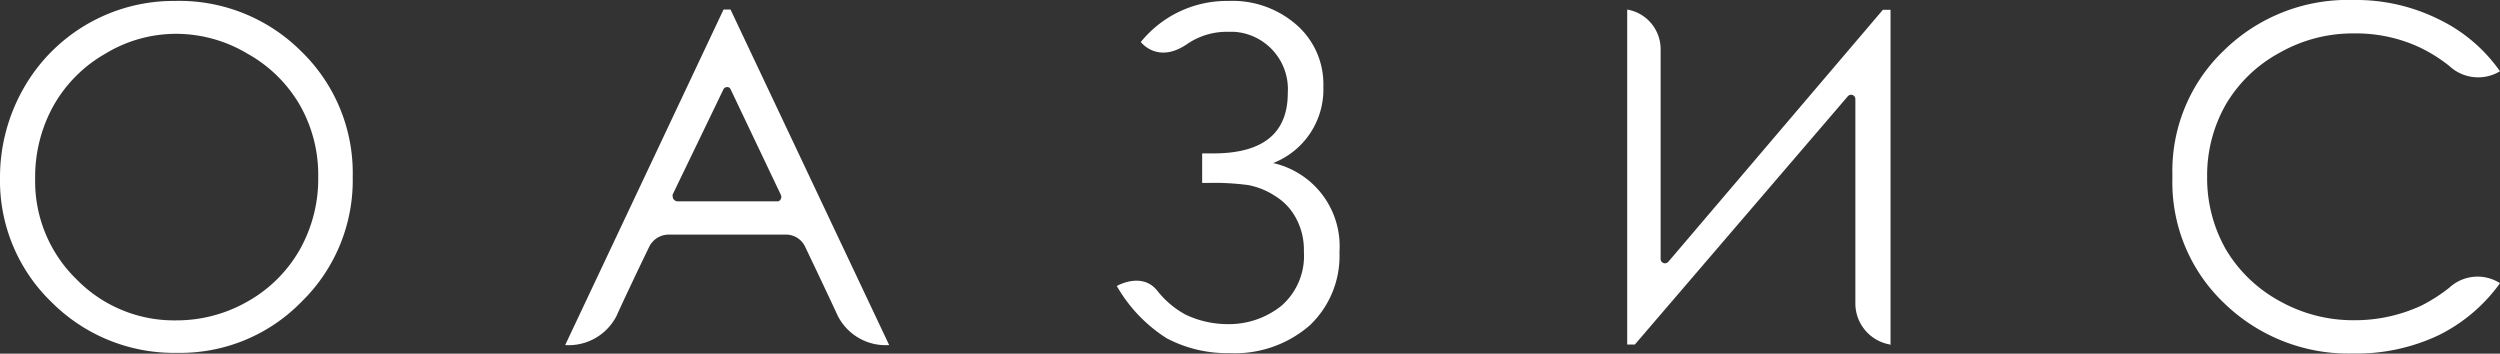
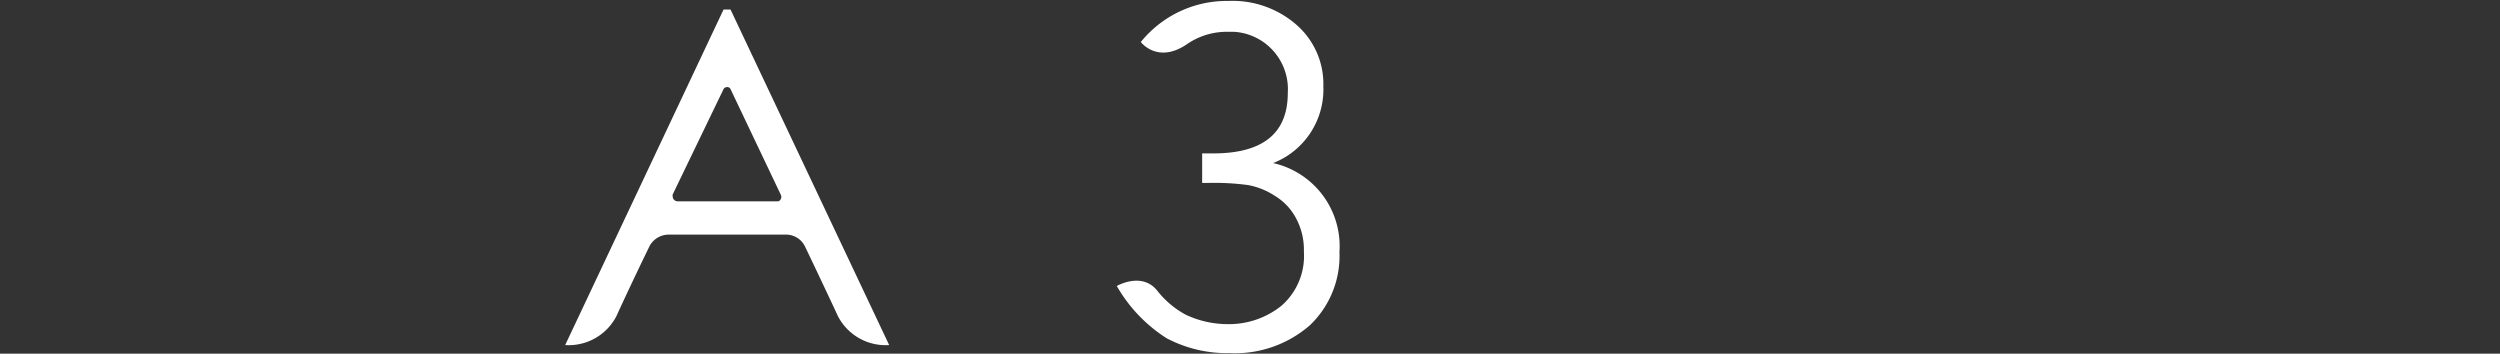
<svg xmlns="http://www.w3.org/2000/svg" viewBox="0 0 186.27 26.35">
  <rect x="0" y="0" width="186.27" height="26.35" fill="#333333" stroke="none" />
  <defs>
    <style>.cls-1{fill:#fff;}</style>
  </defs>
  <g id="Layer_2" data-name="Layer 2">
    <g id="Layer_1-2" data-name="Layer 1">
      <g id="Layer_2-2" data-name="Layer 2">
        <g id="Layer_1-2-2" data-name="Layer 1-2">
-           <path class="cls-1" d="M13,.07a12.86,12.86,0,0,1,9.47,3.78,12.61,12.61,0,0,1,3.81,9.33,12.63,12.63,0,0,1-3.8,9.29,12.61,12.61,0,0,1-9.27,3.82A12.88,12.88,0,0,1,3.83,22.5,12.56,12.56,0,0,1,0,13.3,13.41,13.41,0,0,1,1.73,6.63,12.85,12.85,0,0,1,13,.07Zm.1,2.45A10.14,10.14,0,0,0,7.85,4,10.28,10.28,0,0,0,4,7.85,10.91,10.91,0,0,0,2.62,13.3a10.18,10.18,0,0,0,3.07,7.5,10.16,10.16,0,0,0,7.42,3.07,10.62,10.62,0,0,0,5.36-1.42,10.24,10.24,0,0,0,3.86-3.84,10.76,10.76,0,0,0,1.38-5.43,10.49,10.49,0,0,0-1.38-5.37A10.28,10.28,0,0,0,18.44,4,10.36,10.36,0,0,0,13.1,2.52Z" />
          <path class="cls-1" d="M85,3.13A8.24,8.24,0,0,1,91.53.07,7.24,7.24,0,0,1,96.6,1.85a5.85,5.85,0,0,1,2,4.58,5.89,5.89,0,0,1-3.74,5.72,6.35,6.35,0,0,1,4.94,6.63,7.12,7.12,0,0,1-2.21,5.46,8.5,8.5,0,0,1-6,2.07,9.63,9.63,0,0,1-4.67-1.11,11.23,11.23,0,0,1-3.71-3.89s1.85-1.08,3,.33a6.81,6.81,0,0,0,2.12,1.8,7.32,7.32,0,0,0,3.15.71,6.24,6.24,0,0,0,4-1.37,4.93,4.93,0,0,0,1.67-4.05,4.93,4.93,0,0,0-.57-2.44A4.28,4.28,0,0,0,95,14.6a5.45,5.45,0,0,0-2-.81,18.8,18.8,0,0,0-3-.16h-.43v-2.2h.83q5.55,0,5.55-4.5a4.28,4.28,0,0,0-4-4.56H91.5a5.22,5.22,0,0,0-3.06.92C86.24,4.79,85,3.13,85,3.13Z" />
-           <path class="cls-1" d="M140.83,25.67a3.11,3.11,0,0,1-2.59-3V7.38a.32.32,0,0,0-.32-.32h0a.32.32,0,0,0-.24.11l-15.87,18.5h-.57V.71a3,3,0,0,1,2.49,3V19.32a.33.33,0,0,0,.33.3.37.37,0,0,0,.23-.1l16-18.79h.57v25Z" />
          <path class="cls-1" d="M54.43.71h-.52l-11.8,25a4,4,0,0,0,3.82-2.16c1-2.2,2.43-5.14,2.43-5.14a1.62,1.62,0,0,1,1.46-.93h8.7a1.57,1.57,0,0,1,1.48.93s1.41,2.94,2.43,5.14a4,4,0,0,0,3.82,2.16ZM57.87,15h-7.4a.37.37,0,0,1-.35-.37h0a.33.33,0,0,1,0-.14L53.9,6.66a.29.29,0,0,1,.27-.17.26.26,0,0,1,.27.17l3.75,7.88A.36.36,0,0,1,58,15Z" />
-           <path class="cls-1" d="M182.5,21.43a12.2,12.2,0,0,1-2.11,1.35,11.81,11.81,0,0,1-5,1.08,11.19,11.19,0,0,1-5.54-1.43,10.47,10.47,0,0,1-4-3.84,10.71,10.71,0,0,1-1.4-5.41,10.65,10.65,0,0,1,1.4-5.41,10.32,10.32,0,0,1,4-3.84,11,11,0,0,1,5.54-1.44,11.22,11.22,0,0,1,5,1.09,11.59,11.59,0,0,1,2.11,1.34,3.15,3.15,0,0,0,3.77.39,11.87,11.87,0,0,0-4.62-3.9A13.83,13.83,0,0,0,175.33,0a13.17,13.17,0,0,0-9.62,3.75A12.4,12.4,0,0,0,161.86,13v.36a12.4,12.4,0,0,0,3.85,9.22,13.31,13.31,0,0,0,9.62,3.76A14.34,14.34,0,0,0,181.65,25a12.37,12.37,0,0,0,4.62-3.9A3.1,3.1,0,0,0,182.5,21.43Z" />
        </g>
      </g>
    </g>
  </g>
</svg>